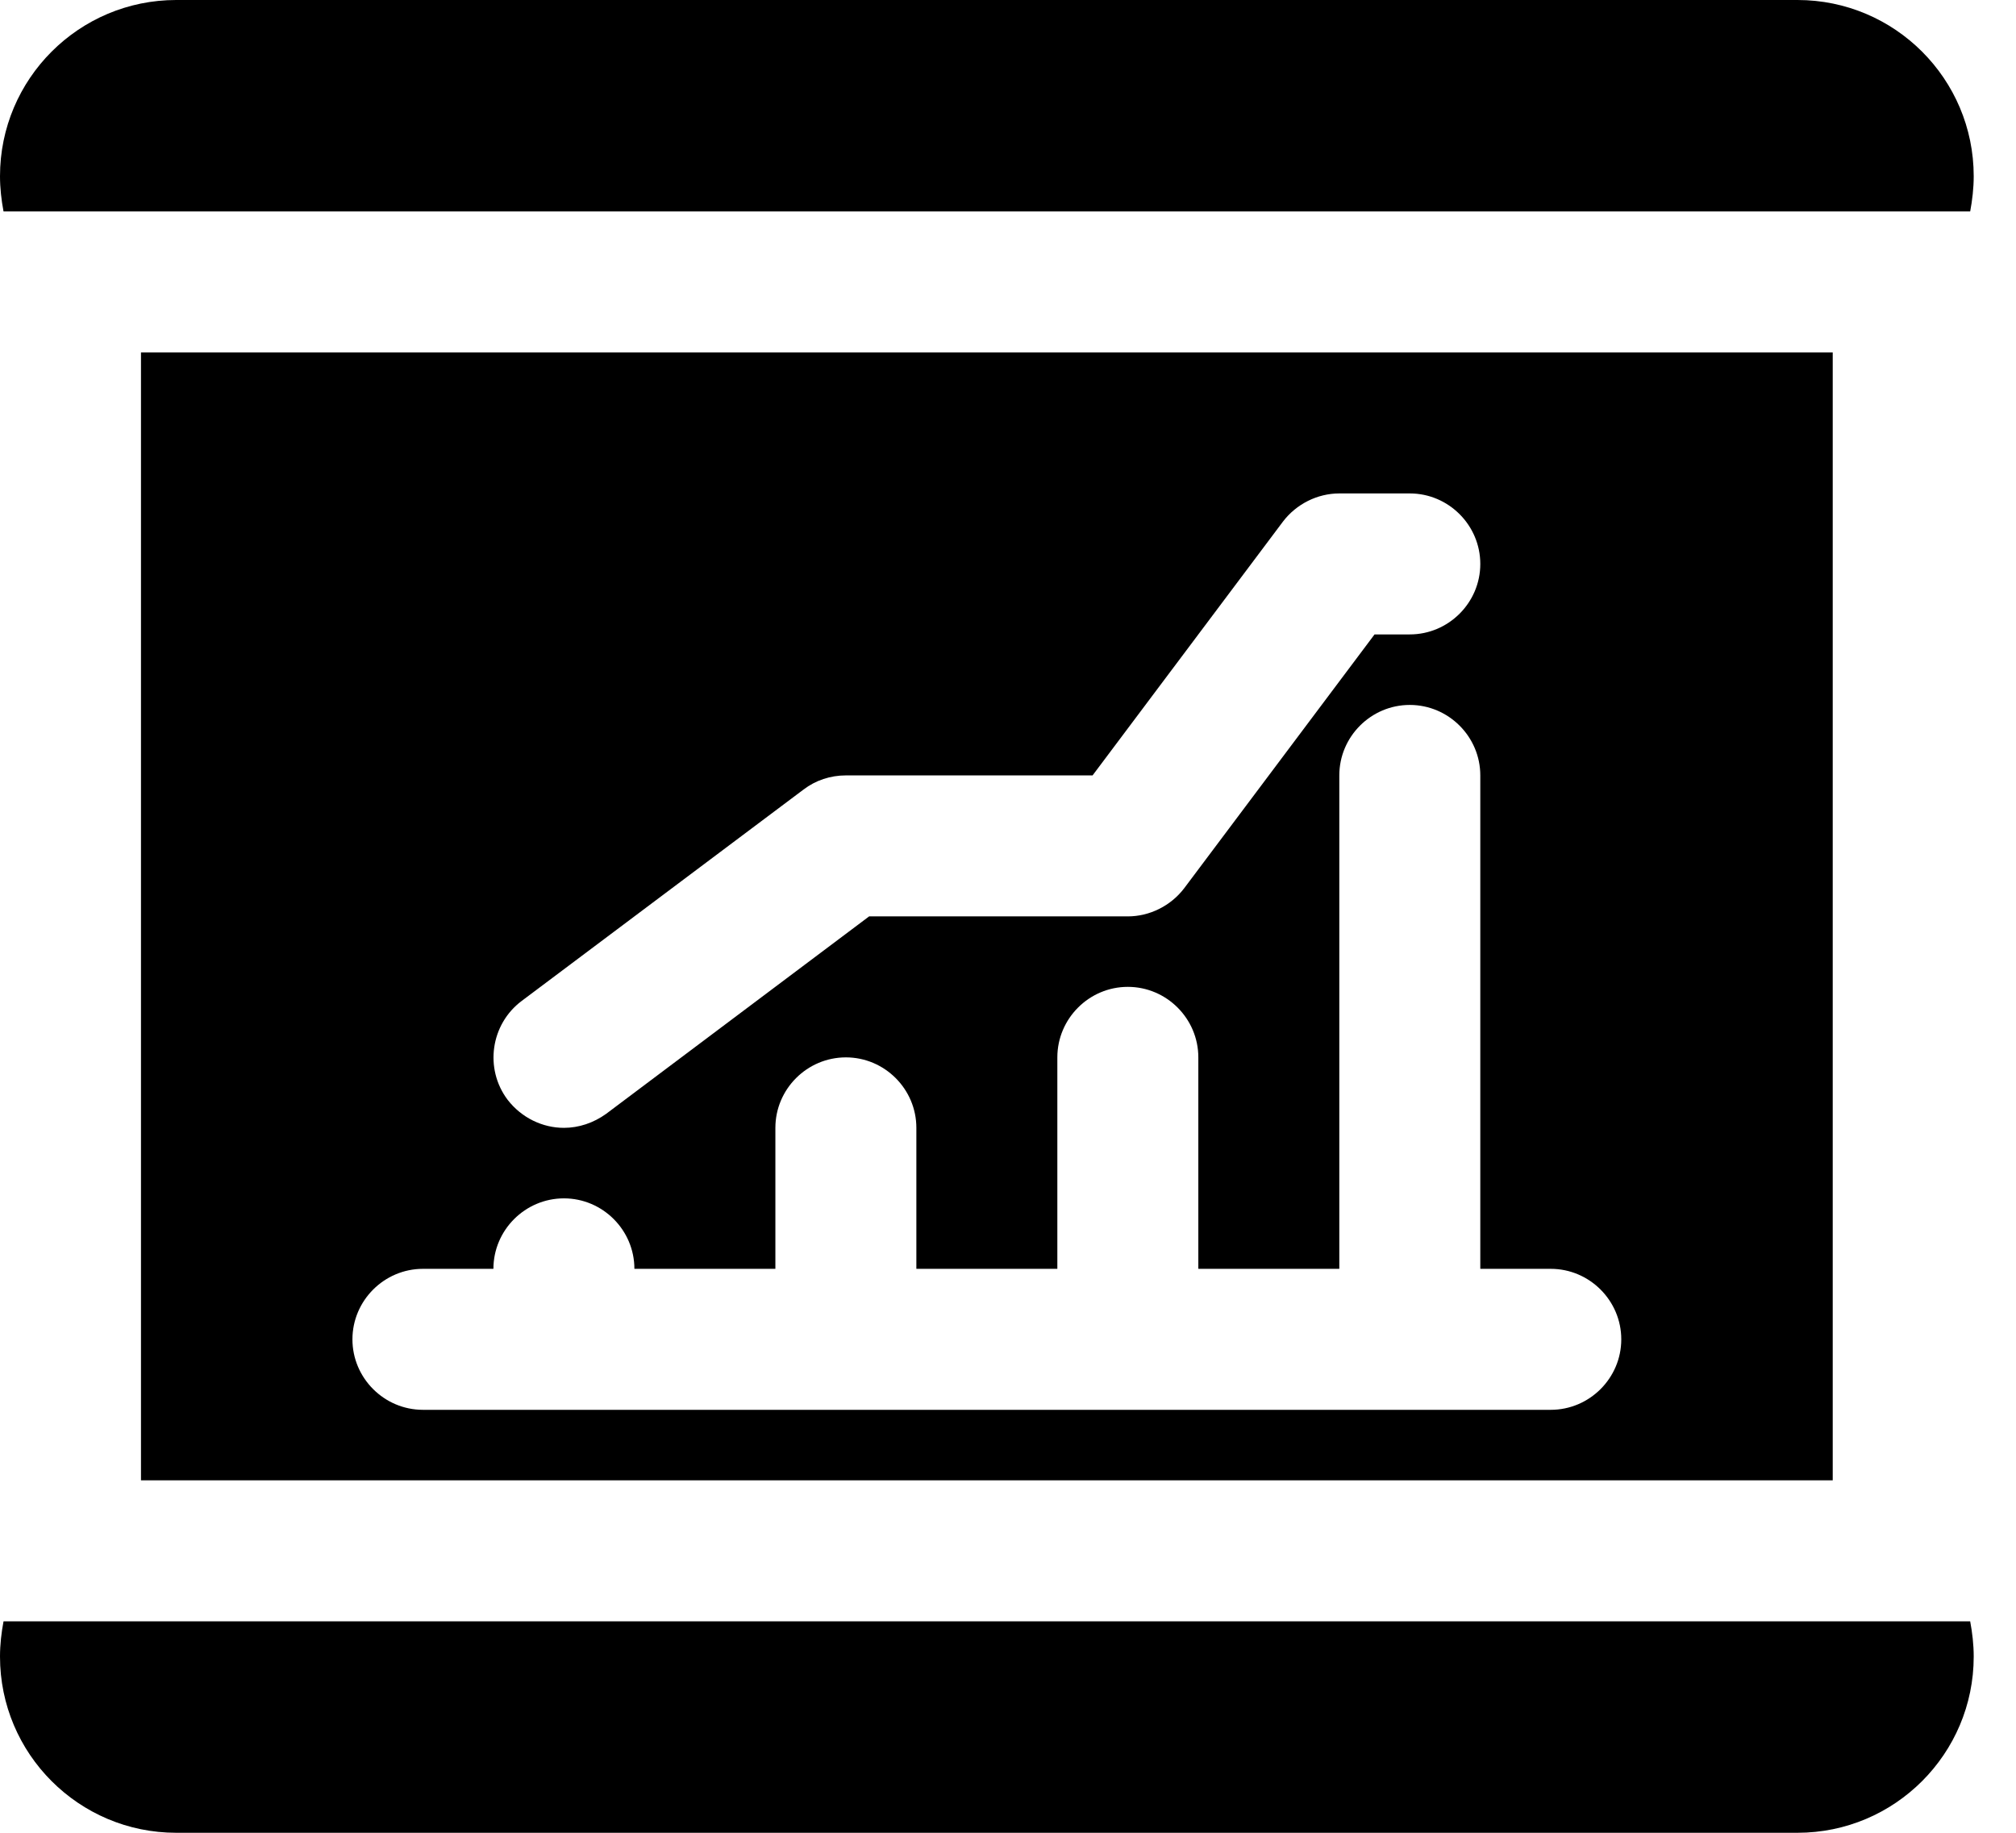
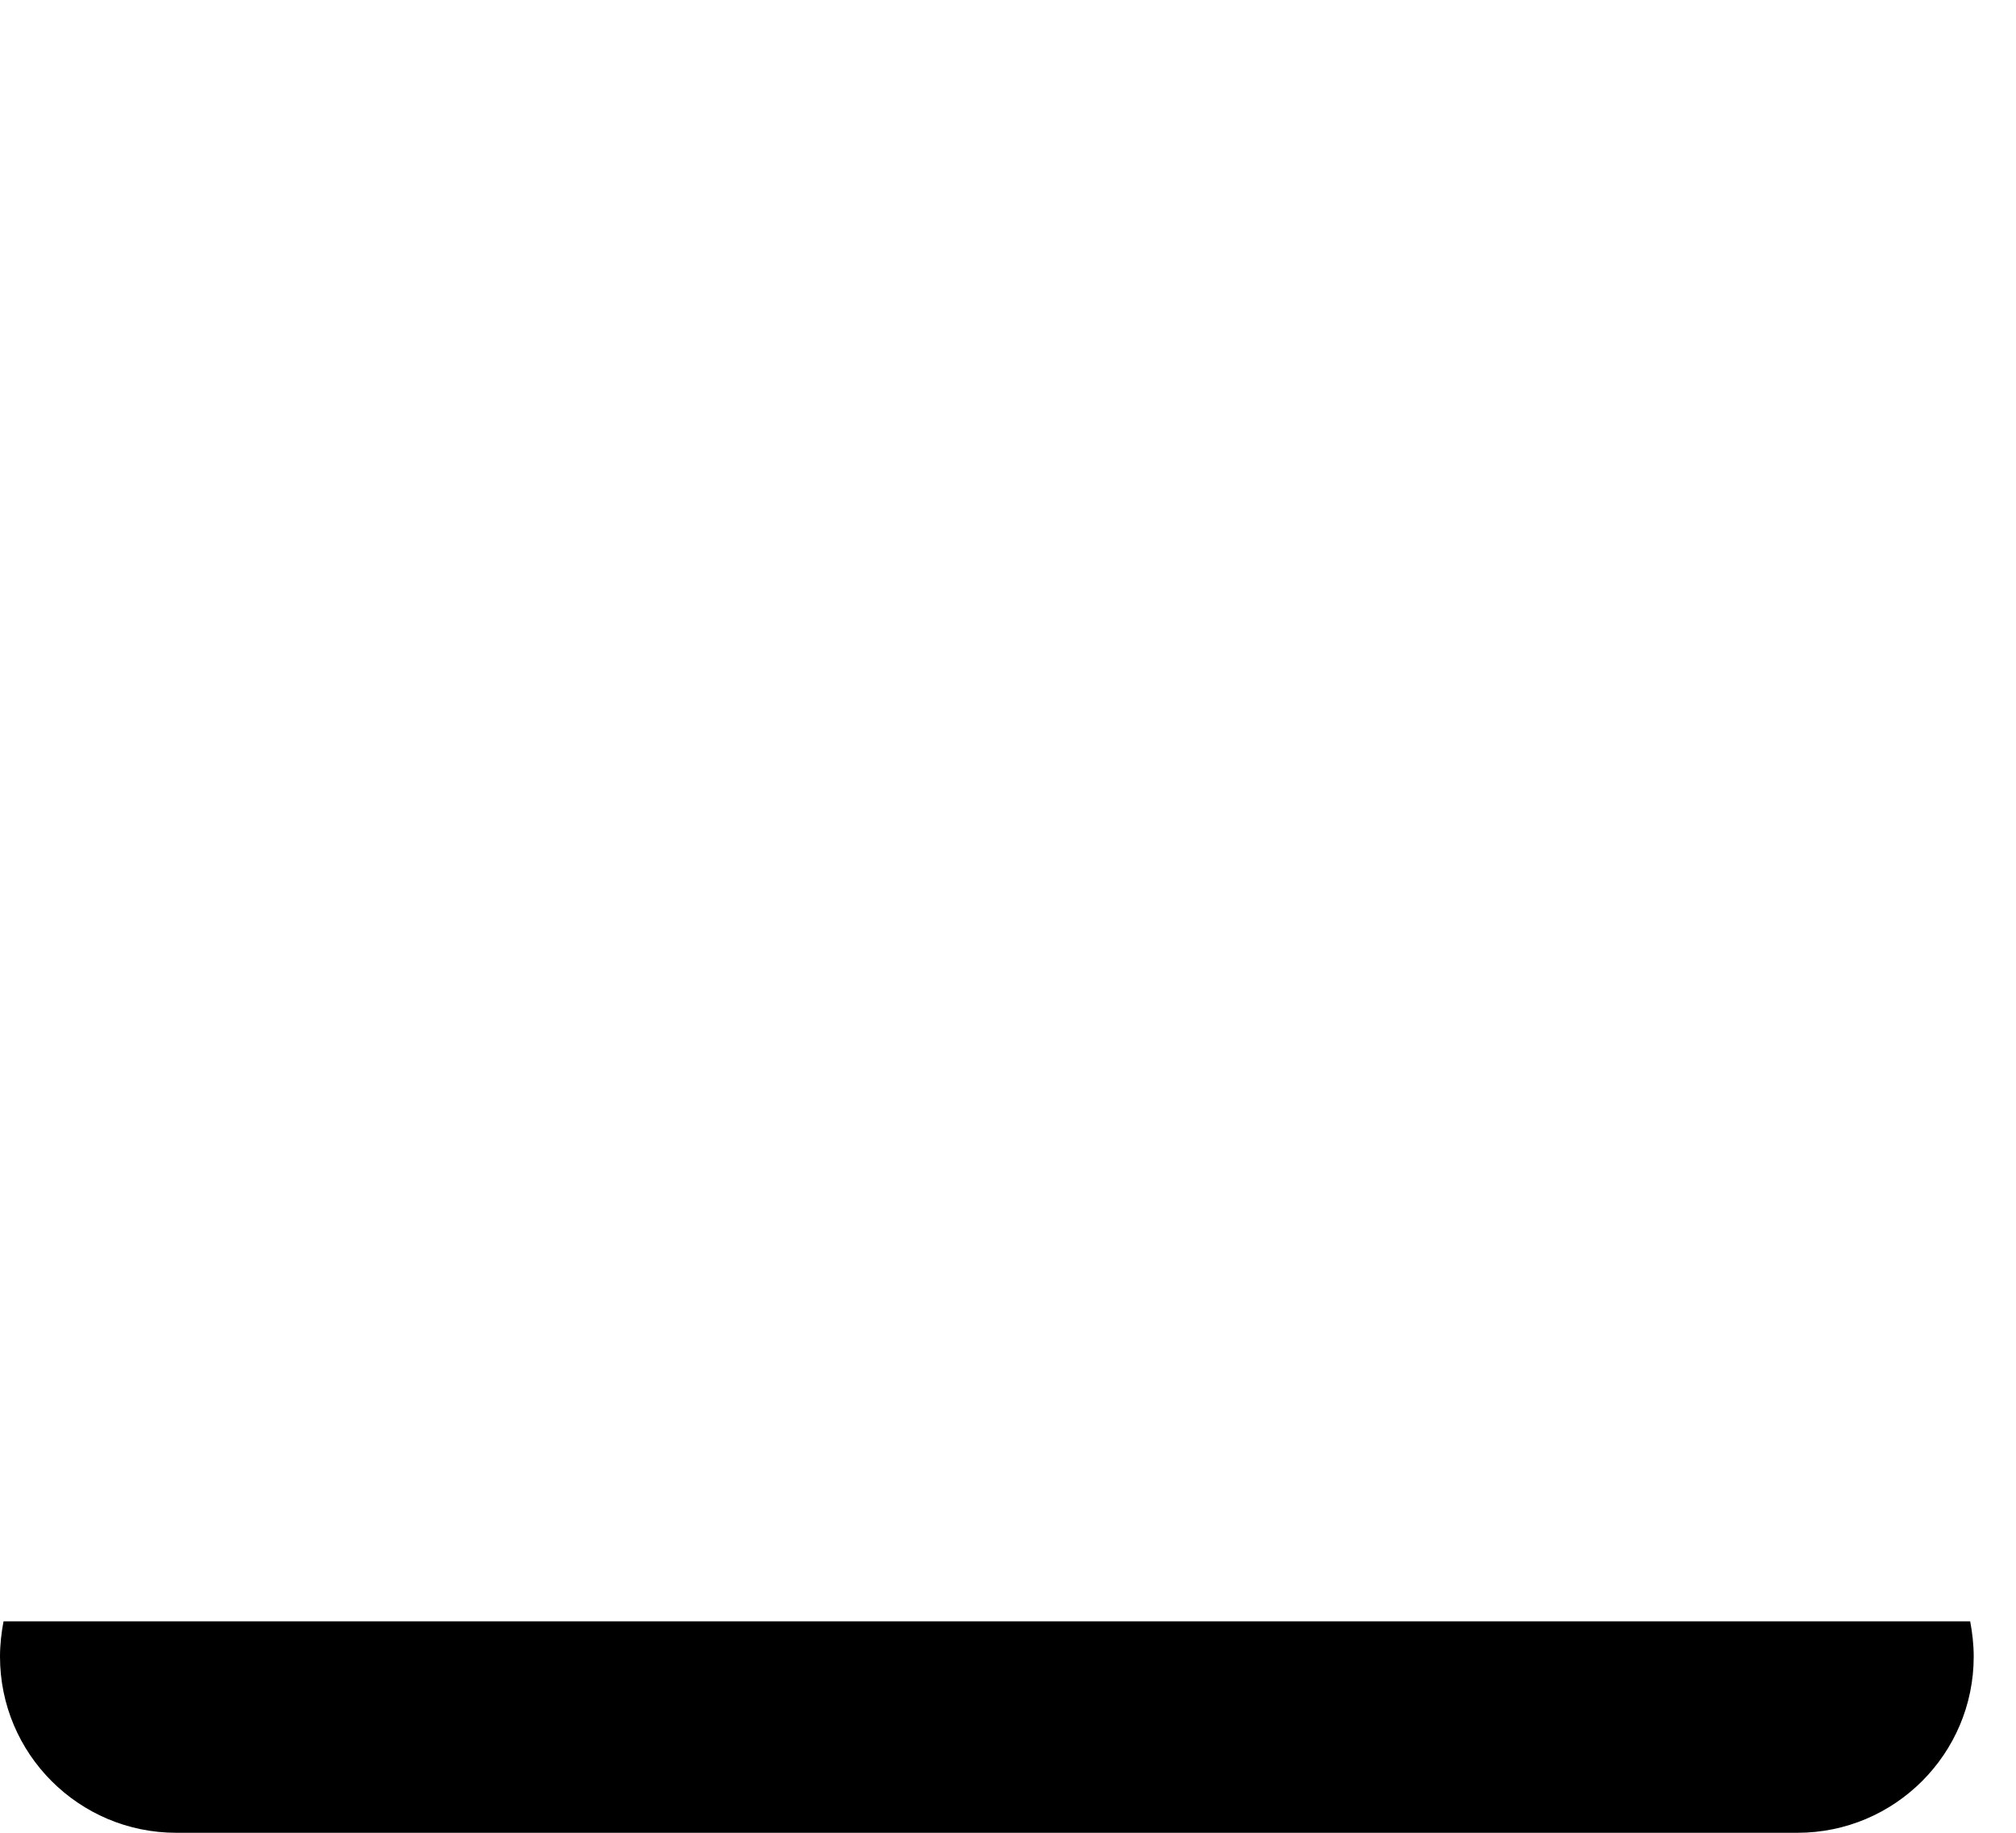
<svg xmlns="http://www.w3.org/2000/svg" width="44px" height="40px" viewBox="0 0 44 40" version="1.1">
  <title>2</title>
  <g id="Page-1" stroke="none" stroke-width="1" fill="none" fill-rule="evenodd">
    <g id="SEM" transform="translate(-717, -3346)" fill="#000000">
      <g id="2" transform="translate(717, 3346)">
-         <path d="M43,4.615 C43.046,4.369 43.077,4.108 43.077,3.846 C43.077,1.723 41.354,0 39.231,0 L3.846,0 C1.723,0 0,1.723 0,3.846 C0,4.108 0.031,4.369 0.077,4.615 L43,4.615 Z" id="Fill-1" />
        <path d="M0.077,35.385 C0.031,35.631 0,35.892 0,36.154 C0,38.277 1.723,40 3.846,40 L39.231,40 C41.354,40 43.077,38.277 43.077,36.154 C43.077,35.892 43.046,35.631 43,35.385 L0.077,35.385 Z" id="Fill-3" />
-         <path d="M9.231,27.692 L10.769,27.692 C10.769,26.846 11.462,26.154 12.308,26.154 C13.154,26.154 13.846,26.846 13.846,27.692 L16.923,27.692 L16.923,24.615 C16.923,23.769 17.615,23.077 18.462,23.077 C19.308,23.077 20,23.769 20,24.615 L20,27.692 L23.077,27.692 L23.077,23.077 C23.077,22.231 23.769,21.538 24.615,21.538 C25.462,21.538 26.154,22.231 26.154,23.077 L26.154,27.692 L29.231,27.692 L29.231,16.923 C29.231,16.077 29.923,15.385 30.769,15.385 C31.615,15.385 32.308,16.077 32.308,16.923 L32.308,27.692 L33.846,27.692 C34.692,27.692 35.385,28.385 35.385,29.231 C35.385,30.077 34.692,30.769 33.846,30.769 L9.231,30.769 C8.385,30.769 7.692,30.077 7.692,29.231 C7.692,28.385 8.385,27.692 9.231,27.692 L9.231,27.692 Z M11.385,21.846 L17.538,17.231 C17.8,17.031 18.123,16.923 18.462,16.923 L23.846,16.923 L28,11.385 C28.292,11 28.754,10.769 29.231,10.769 L30.769,10.769 C31.615,10.769 32.308,11.462 32.308,12.308 C32.308,13.154 31.615,13.846 30.769,13.846 L30,13.846 L25.846,19.385 C25.554,19.769 25.092,20 24.615,20 L18.969,20 L13.231,24.308 C12.954,24.508 12.631,24.615 12.308,24.615 C11.846,24.615 11.385,24.4 11.077,24 C10.569,23.323 10.708,22.354 11.385,21.846 L11.385,21.846 Z M3.077,32.308 L6.154,32.308 L40,32.308 L40,7.692 L6.154,7.692 L3.077,7.692 L3.077,32.308 Z" id="Fill-5" />
      </g>
    </g>
  </g>
</svg>